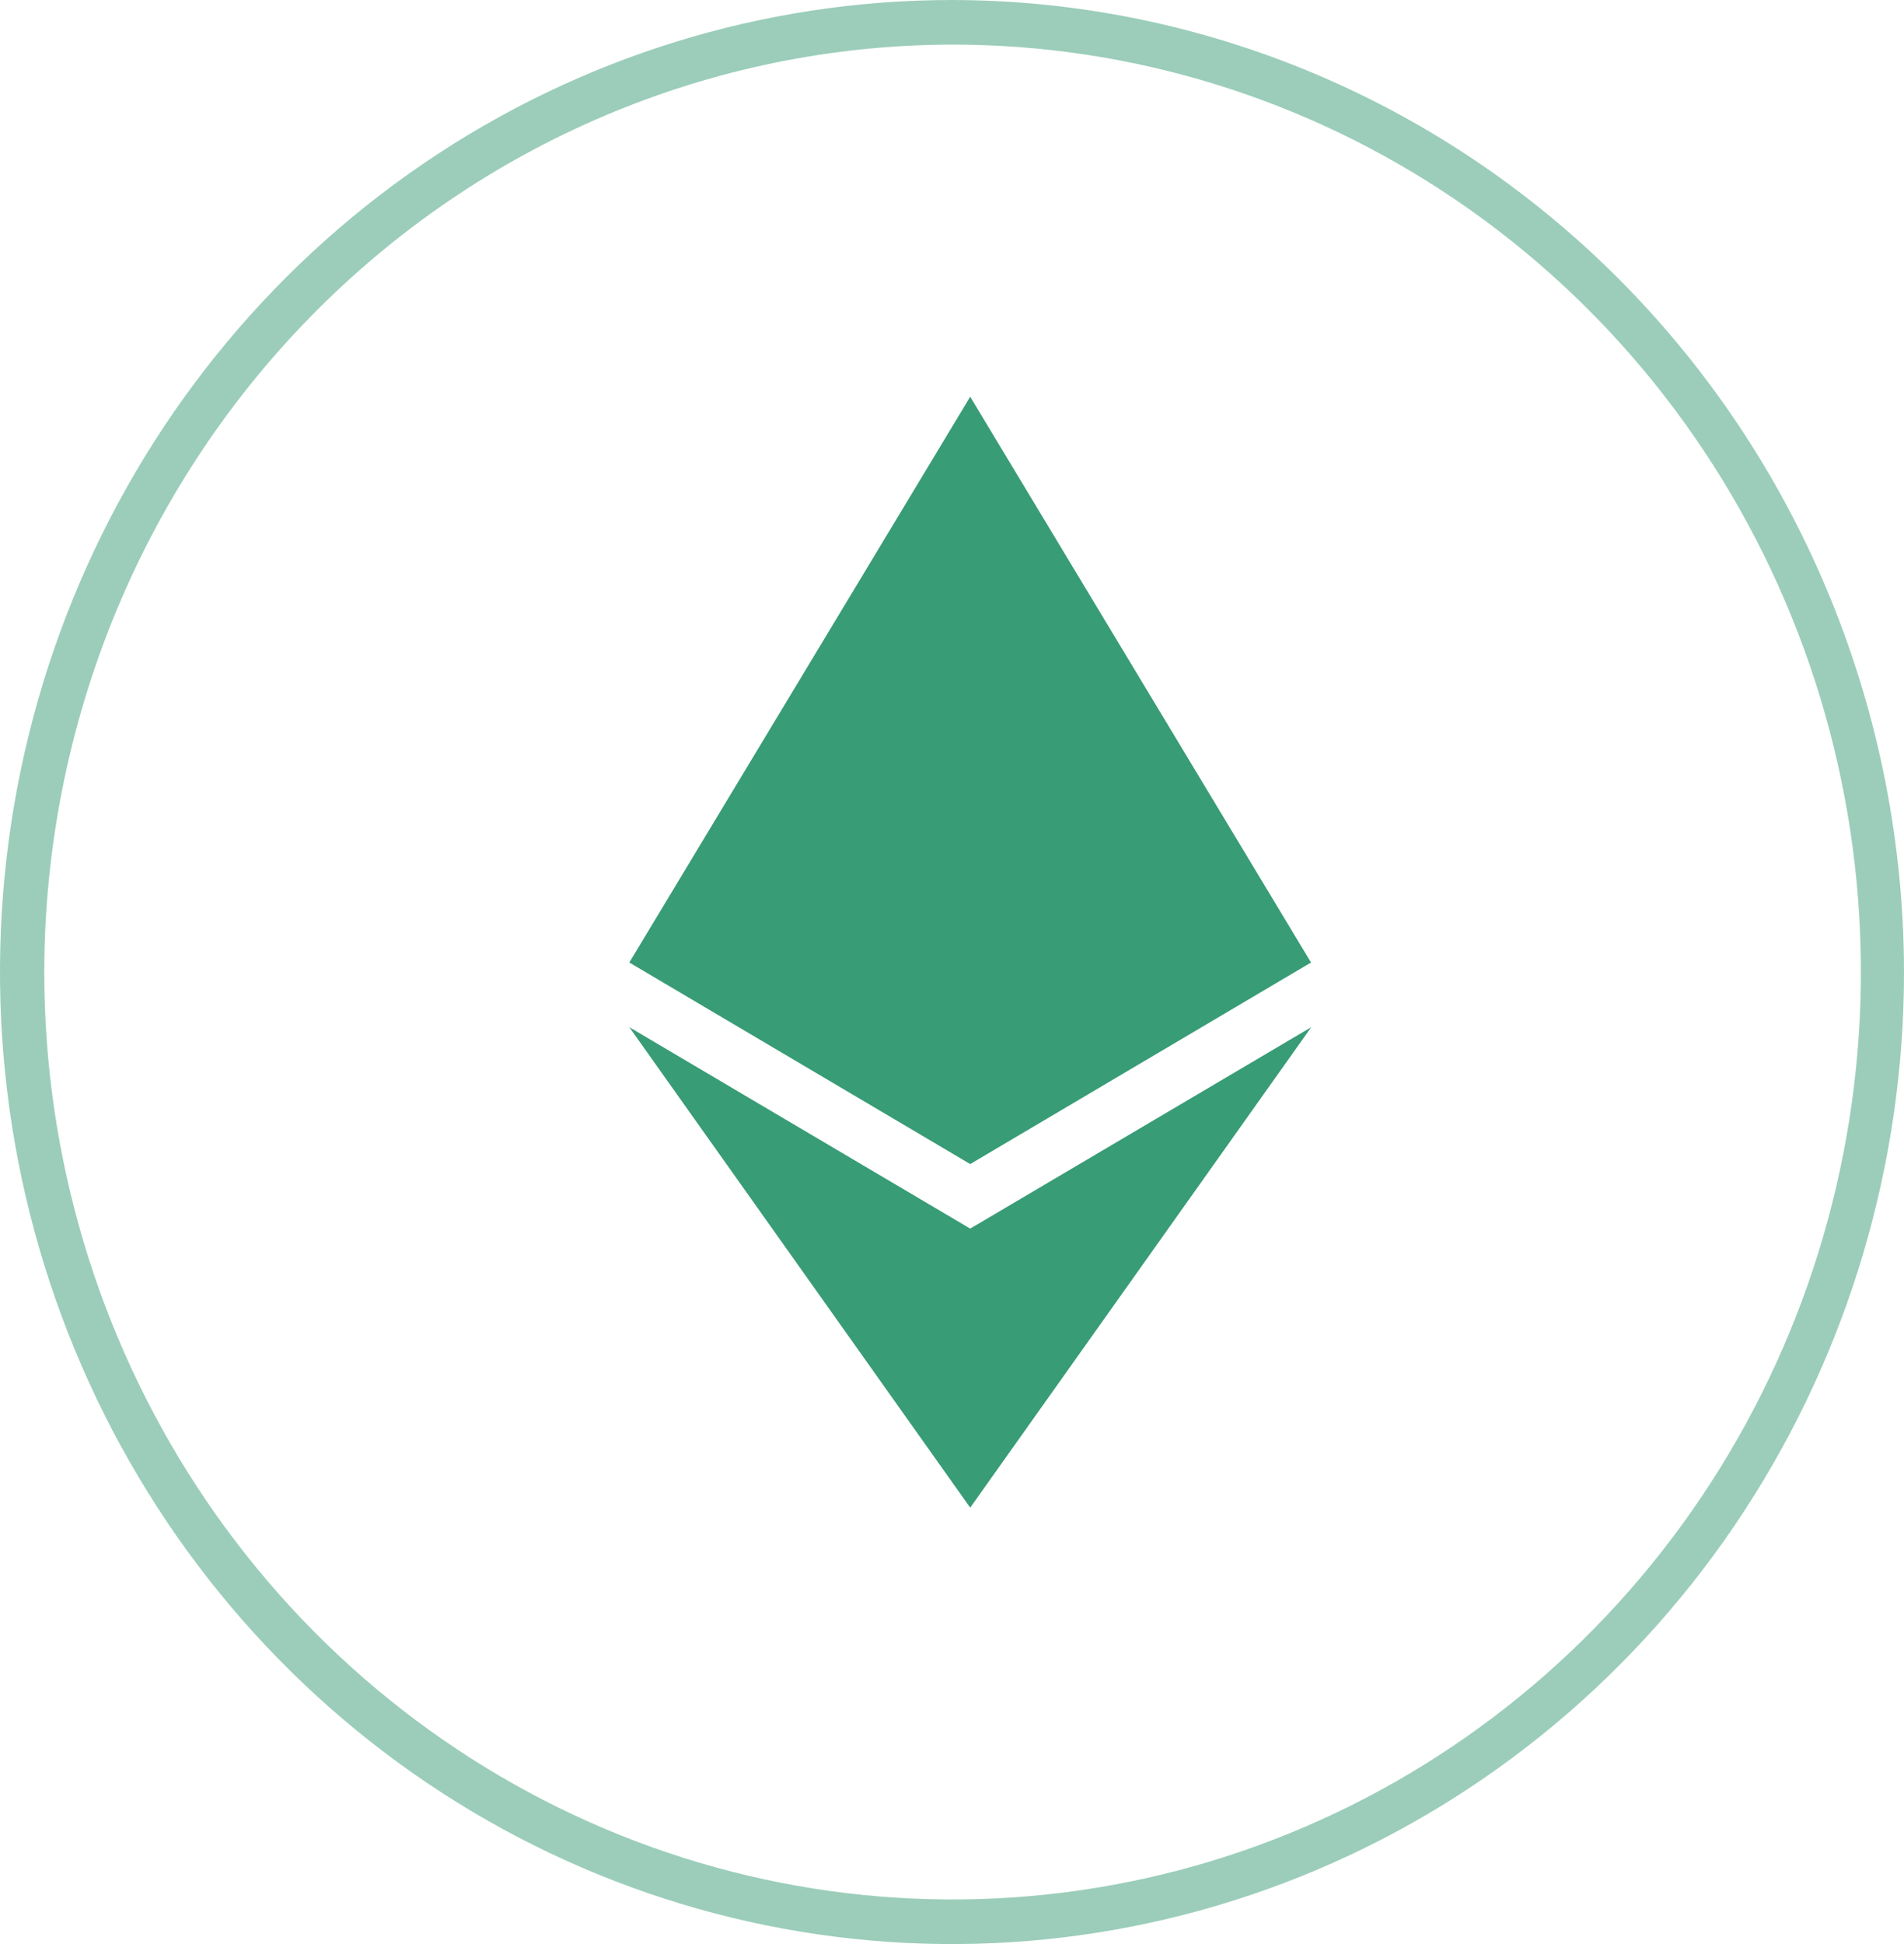
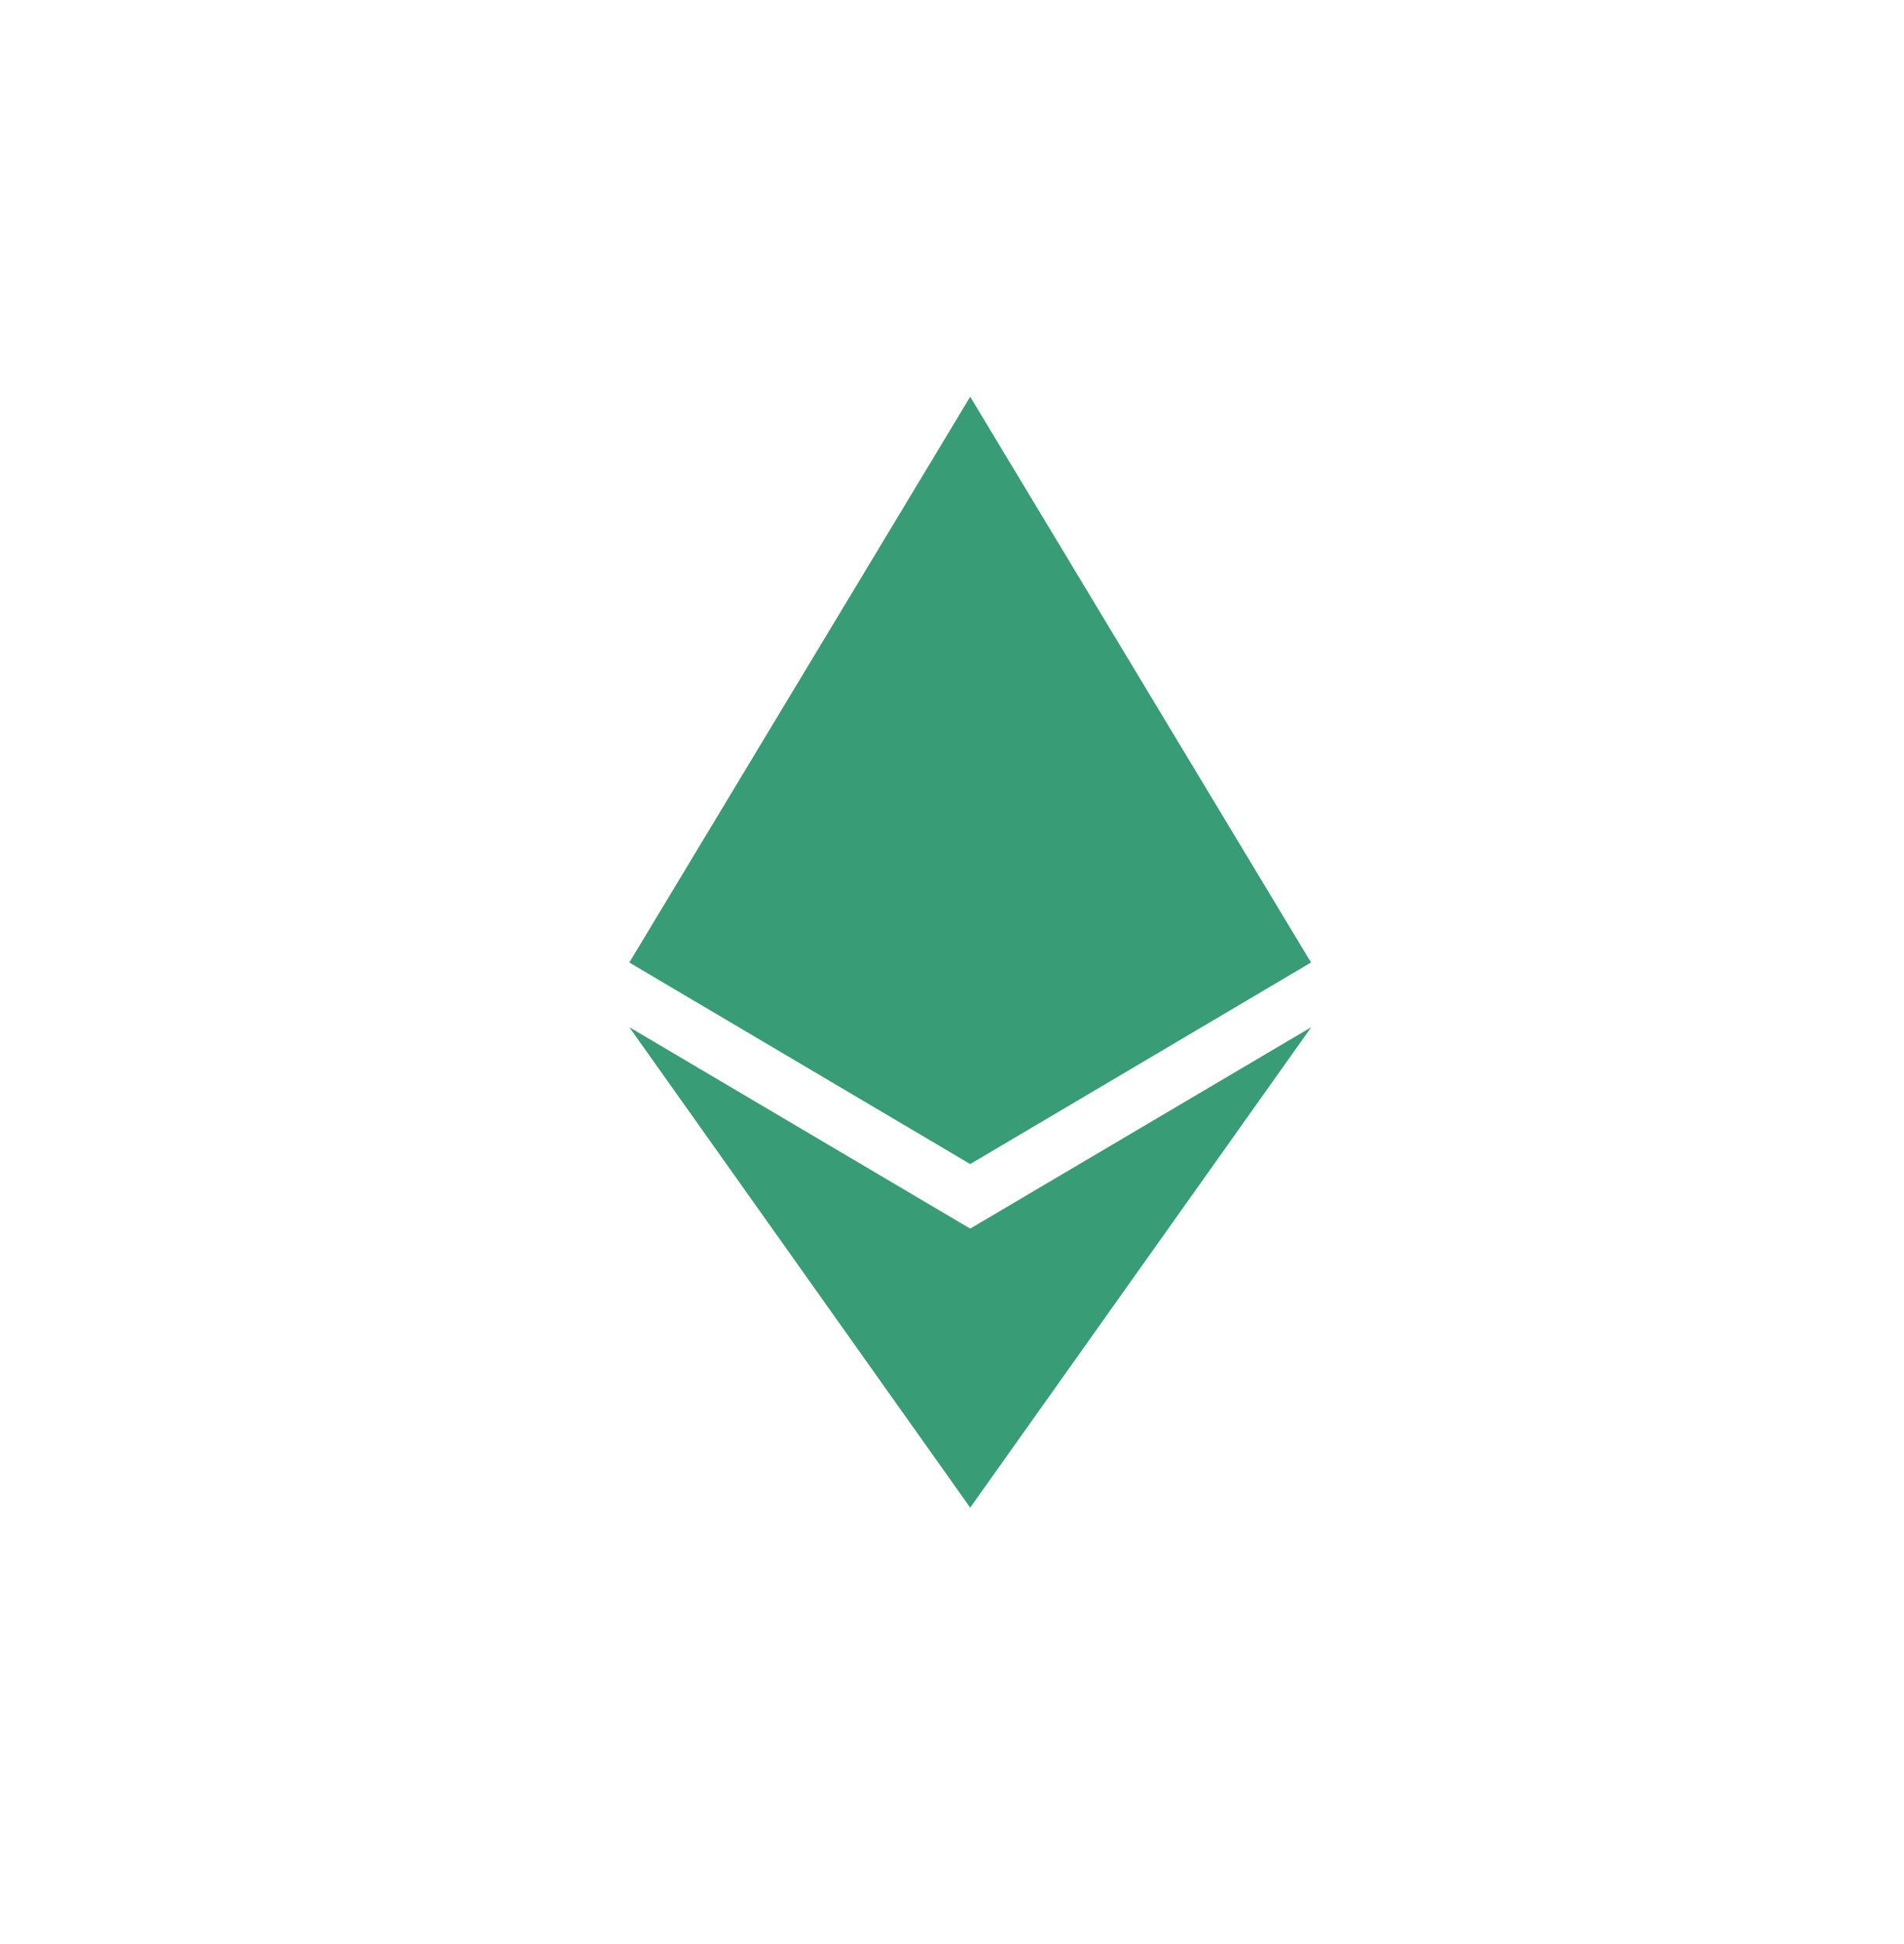
<svg xmlns="http://www.w3.org/2000/svg" width="48" height="49" viewBox="0 0 48 49" fill="none">
-   <path opacity="0.5" d="M24 1.124C28.53 1.121 32.958 2.489 36.726 5.056C40.494 7.623 43.431 11.273 45.166 15.544C46.902 19.815 47.357 24.516 46.475 29.051C45.594 33.587 43.414 37.753 40.212 41.024C37.01 44.295 32.93 46.523 28.488 47.426C24.045 48.329 19.44 47.867 15.255 46.098C11.07 44.329 7.493 41.333 4.976 37.489C2.459 33.644 1.116 29.124 1.116 24.5C1.123 18.305 3.536 12.366 7.826 7.985C12.116 3.603 17.932 1.136 24 1.124ZM24 0C19.253 0 14.613 1.437 10.666 4.129C6.72 6.821 3.643 10.648 1.827 15.124C0.01 19.601 -0.465 24.527 0.461 29.28C1.387 34.032 3.673 38.398 7.029 41.824C10.386 45.251 14.662 47.584 19.318 48.529C23.973 49.475 28.799 48.989 33.184 47.135C37.57 45.281 41.318 42.14 43.955 38.111C46.592 34.082 48 29.346 48 24.5C47.992 18.005 45.461 11.778 40.962 7.185C36.463 2.592 30.363 0.008 24 0Z" fill="#389C76" />
  <path fill-rule="evenodd" clip-rule="evenodd" d="M15.865 24.26L24.459 10L33.051 24.26L24.459 29.34L15.865 24.26ZM24.459 38L15.865 25.89L24.459 30.967L33.057 25.89L24.459 38Z" fill="#389C76" />
</svg>